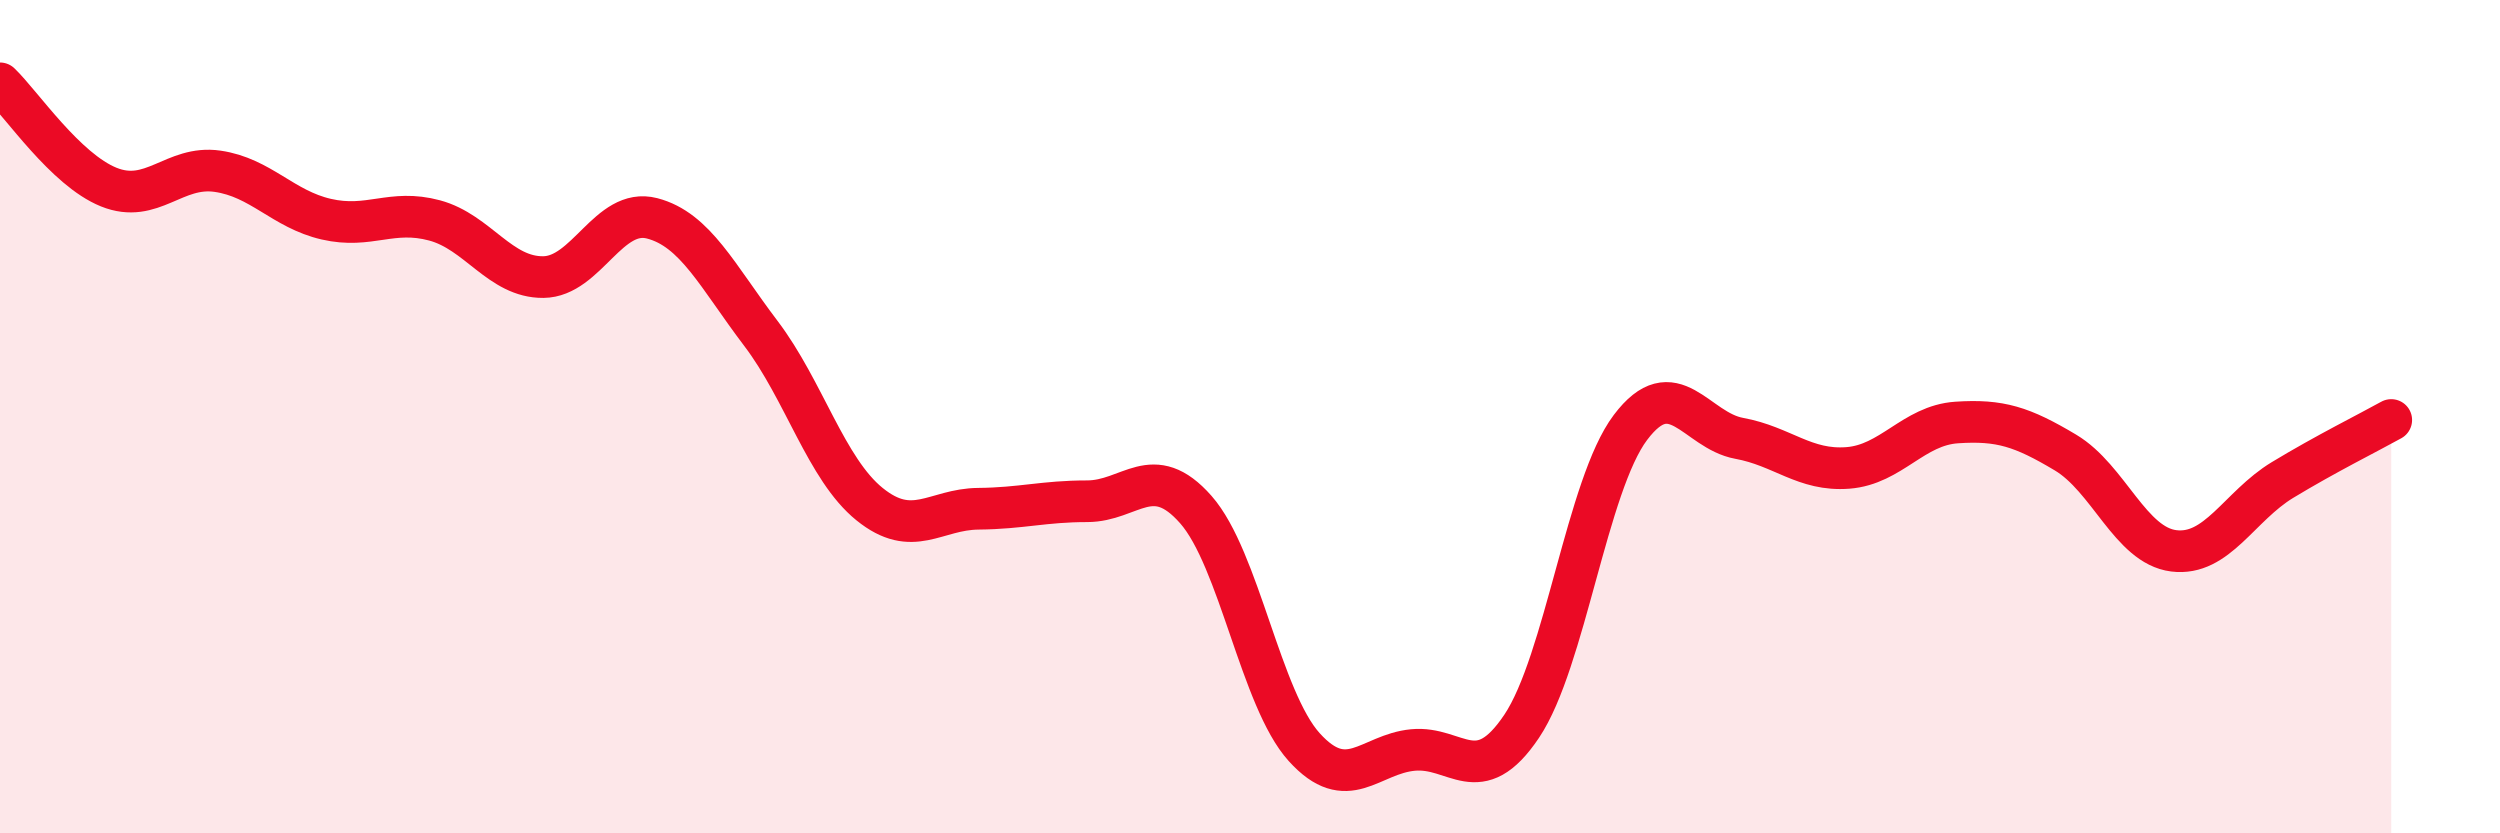
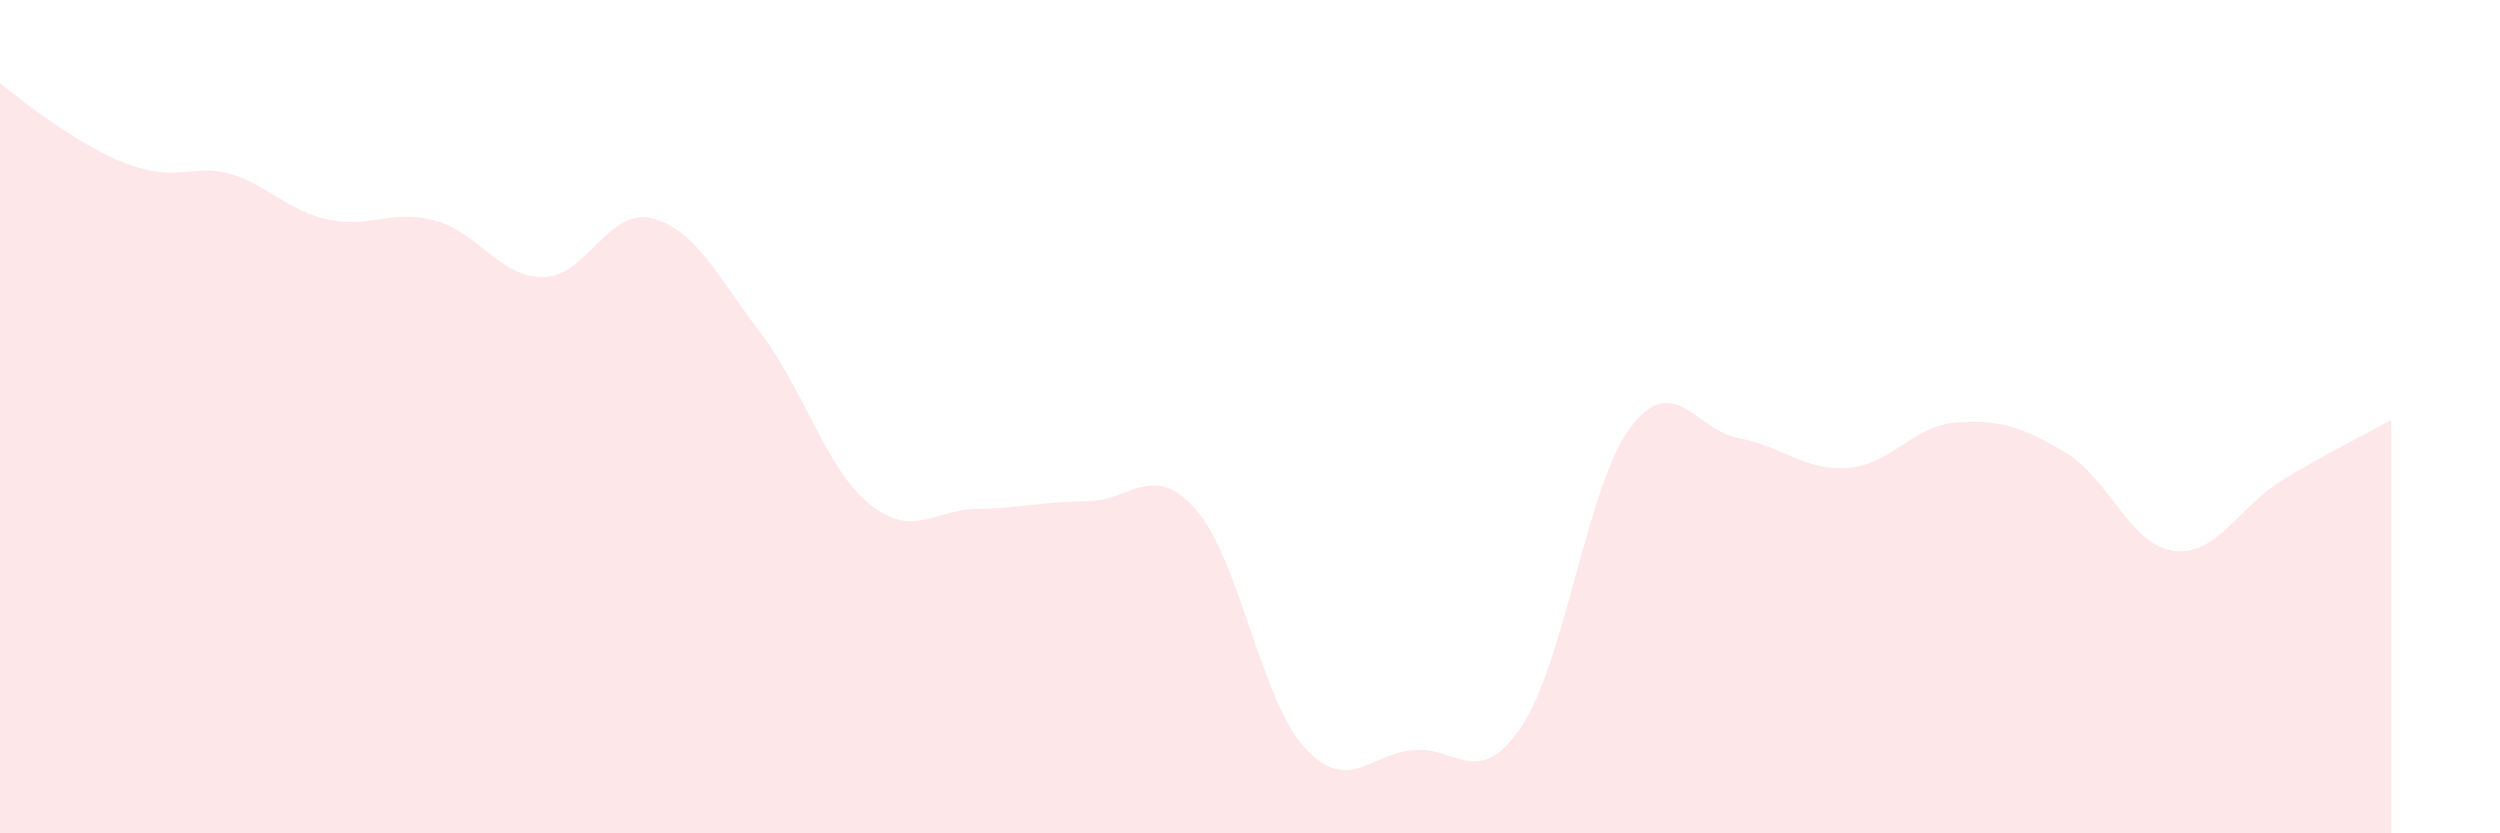
<svg xmlns="http://www.w3.org/2000/svg" width="60" height="20" viewBox="0 0 60 20">
-   <path d="M 0,2 C 0.52,2.5 1.57,4.07 2.61,4.49 C 3.65,4.91 4.18,3.96 5.22,4.11 C 6.26,4.26 6.79,5.02 7.83,5.26 C 8.87,5.5 9.39,5.01 10.43,5.29 C 11.47,5.57 12,6.66 13.04,6.65 C 14.08,6.64 14.61,4.97 15.65,5.24 C 16.69,5.51 17.22,6.63 18.26,8 C 19.3,9.37 19.83,11.26 20.87,12.1 C 21.91,12.94 22.44,12.22 23.48,12.21 C 24.52,12.2 25.05,12.03 26.09,12.03 C 27.13,12.03 27.66,11.05 28.7,12.23 C 29.74,13.41 30.26,16.78 31.3,17.93 C 32.34,19.08 32.87,18.1 33.91,18 C 34.95,17.9 35.48,18.98 36.52,17.43 C 37.56,15.88 38.09,11.64 39.13,10.26 C 40.17,8.88 40.7,10.33 41.74,10.52 C 42.78,10.71 43.31,11.31 44.35,11.23 C 45.39,11.15 45.92,10.21 46.96,10.14 C 48,10.07 48.53,10.24 49.57,10.86 C 50.61,11.48 51.13,13.09 52.17,13.22 C 53.21,13.35 53.74,12.15 54.78,11.52 C 55.82,10.89 56.87,10.37 57.39,10.08L57.39 20L0 20Z" fill="#EB0A25" opacity="0.1" stroke-linecap="round" stroke-linejoin="round" />
-   <path d="M 0,2 C 0.52,2.5 1.57,4.07 2.61,4.49 C 3.65,4.91 4.18,3.96 5.22,4.11 C 6.26,4.26 6.79,5.02 7.83,5.26 C 8.87,5.5 9.39,5.01 10.43,5.29 C 11.47,5.57 12,6.66 13.04,6.65 C 14.08,6.64 14.61,4.97 15.65,5.24 C 16.69,5.51 17.22,6.63 18.26,8 C 19.3,9.37 19.83,11.26 20.87,12.1 C 21.91,12.94 22.44,12.22 23.48,12.21 C 24.52,12.2 25.05,12.03 26.09,12.03 C 27.13,12.03 27.66,11.05 28.7,12.23 C 29.74,13.41 30.26,16.78 31.3,17.93 C 32.34,19.08 32.87,18.1 33.91,18 C 34.95,17.9 35.48,18.98 36.52,17.43 C 37.56,15.88 38.09,11.64 39.13,10.26 C 40.17,8.88 40.7,10.33 41.74,10.52 C 42.78,10.71 43.31,11.31 44.35,11.23 C 45.39,11.15 45.92,10.21 46.96,10.14 C 48,10.07 48.53,10.24 49.57,10.86 C 50.61,11.48 51.13,13.09 52.17,13.22 C 53.21,13.35 53.74,12.15 54.78,11.52 C 55.82,10.89 56.87,10.37 57.39,10.08" stroke="#EB0A25" stroke-width="1" fill="none" stroke-linecap="round" stroke-linejoin="round" />
+   <path d="M 0,2 C 3.65,4.91 4.18,3.96 5.22,4.11 C 6.26,4.26 6.79,5.02 7.83,5.26 C 8.87,5.5 9.39,5.01 10.43,5.29 C 11.47,5.57 12,6.66 13.04,6.65 C 14.08,6.64 14.61,4.97 15.65,5.24 C 16.69,5.51 17.22,6.63 18.26,8 C 19.3,9.37 19.83,11.26 20.87,12.1 C 21.91,12.94 22.44,12.22 23.48,12.21 C 24.52,12.2 25.05,12.03 26.09,12.03 C 27.13,12.03 27.66,11.05 28.7,12.23 C 29.74,13.41 30.26,16.78 31.3,17.93 C 32.34,19.08 32.87,18.1 33.91,18 C 34.95,17.9 35.48,18.98 36.52,17.43 C 37.56,15.88 38.09,11.64 39.13,10.26 C 40.17,8.88 40.7,10.33 41.74,10.52 C 42.78,10.71 43.31,11.31 44.35,11.23 C 45.39,11.15 45.92,10.21 46.96,10.14 C 48,10.07 48.53,10.24 49.57,10.86 C 50.61,11.48 51.13,13.09 52.17,13.22 C 53.21,13.35 53.74,12.15 54.78,11.52 C 55.82,10.89 56.87,10.37 57.39,10.08L57.39 20L0 20Z" fill="#EB0A25" opacity="0.1" stroke-linecap="round" stroke-linejoin="round" />
</svg>